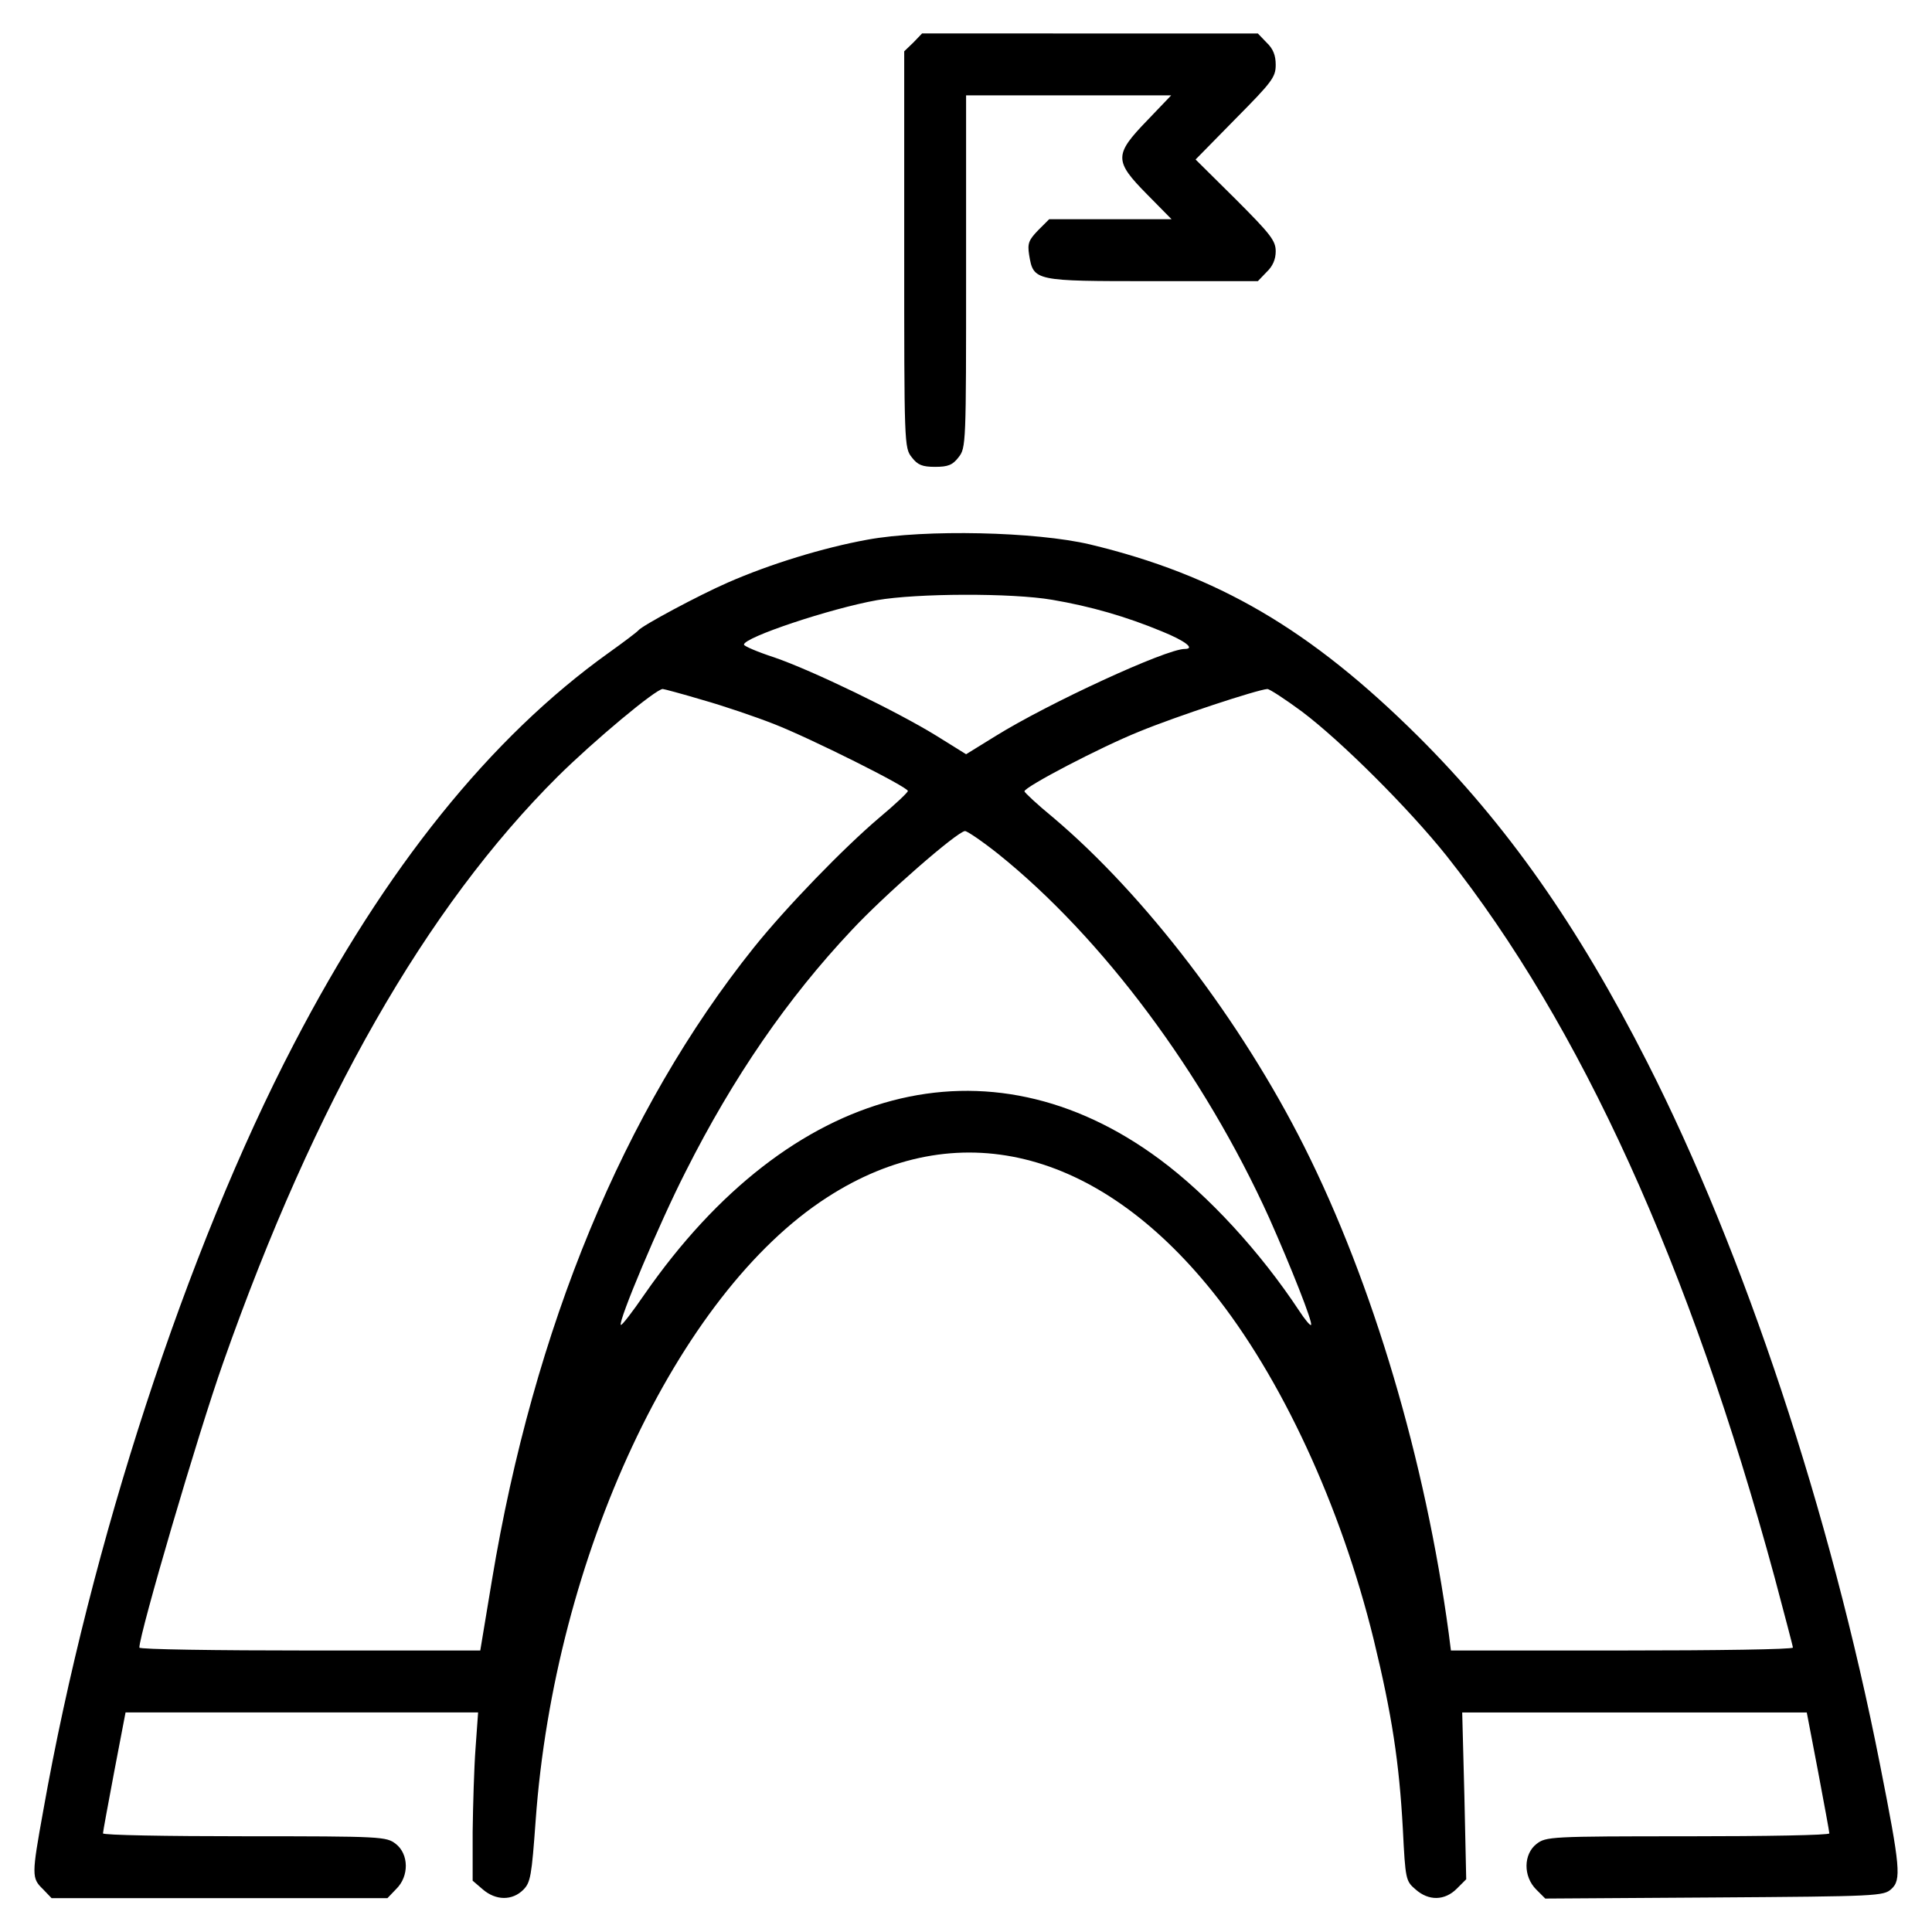
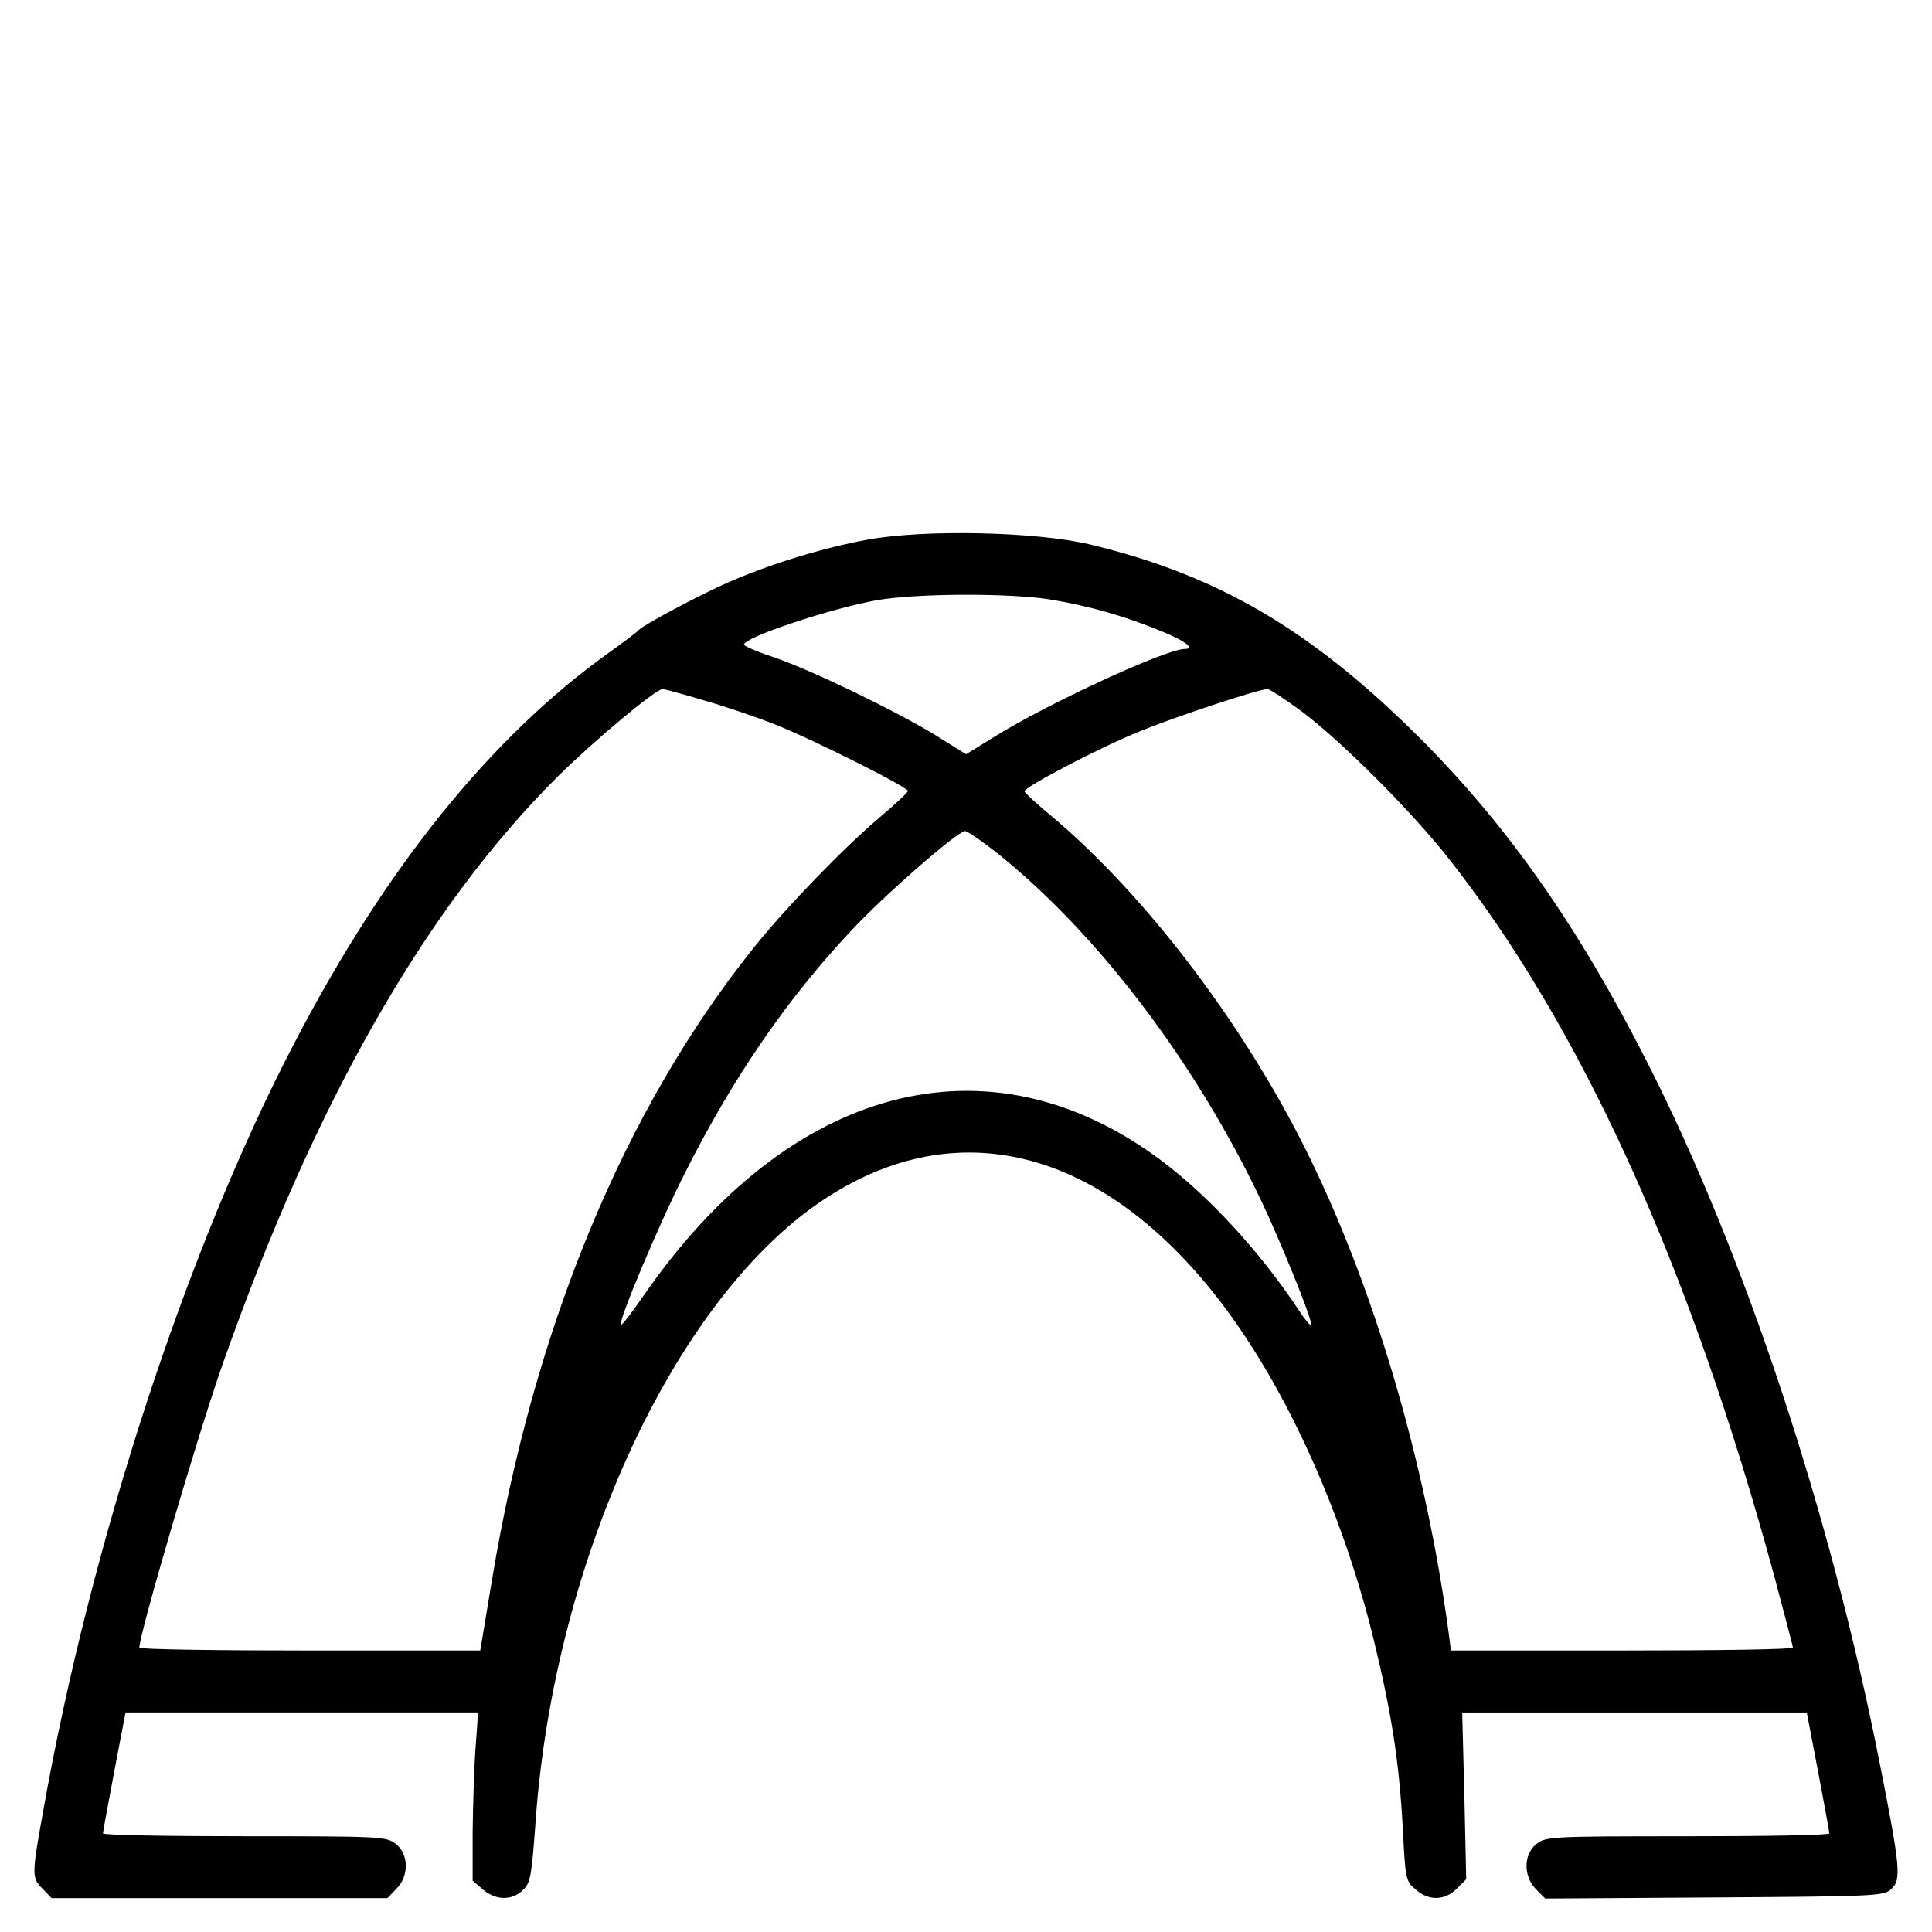
<svg xmlns="http://www.w3.org/2000/svg" fill="#000000" width="800px" height="800px" version="1.1" viewBox="144 144 512 512">
  <g>
-     <path d="m386.04 155.28-2.414 2.316v52.504c0 51.734 0 52.602 2.023 55.113 1.547 2.023 2.801 2.508 6.176 2.508s4.637-0.484 6.176-2.508c2.023-2.508 2.023-3.477 2.023-49.223v-46.715h54.348l-6.367 6.66c-8.781 9.074-8.781 10.715 0 19.594l6.469 6.566h-32.43l-2.898 2.898c-2.508 2.606-2.898 3.477-2.414 6.566 1.16 6.949 1.352 6.949 32.723 6.949h27.891l2.316-2.414c1.641-1.547 2.414-3.379 2.414-5.5 0-2.801-1.352-4.535-10.617-13.805l-10.617-10.52 10.617-10.812c9.652-9.75 10.617-11.004 10.617-14.281 0-2.508-0.676-4.246-2.414-5.891l-2.316-2.414h-44.496l-44.492-0.008z" />
    <path d="m373.88 287.02c-11.68 2.121-25.867 6.469-37.059 11.391-7.527 3.281-22.68 11.391-23.648 12.645-0.289 0.387-3.859 3.09-7.914 5.984-31.277 22.395-59.172 57.039-83.395 103.66-28.379 54.438-53.859 132.43-66.406 203.17-3.09 17.086-3.09 17.855-0.098 20.75l2.316 2.414h88.992l2.316-2.414c3.477-3.379 3.379-9.266-0.098-11.969-2.508-1.93-3.57-2.023-40.055-2.023-20.656 0-37.543-0.289-37.543-0.77 0-0.387 1.352-7.723 2.992-16.41l2.992-15.637h93.43l-0.676 9.457c-0.387 5.113-0.676 15.156-0.77 22.199v12.934l2.699 2.316c3.477 2.992 7.82 2.992 10.715 0.098 1.93-1.93 2.223-3.668 3.281-18.34 5.019-69.879 37.543-139.57 77.215-165.14 34.266-22.199 71.617-13.027 102.12 24.902 18.242 22.68 34.074 56.852 42.758 92.273 4.828 19.879 6.758 32.527 7.723 50.191 0.676 13.418 0.77 13.801 3.379 16.02 3.477 3.09 7.723 2.992 10.906-0.191l2.508-2.508-0.484-22.102-0.578-22.102h91.312l2.992 15.637c1.637 8.688 2.992 16.02 2.992 16.41 0 0.484-16.895 0.77-37.543 0.77-36.484 0-37.543 0.098-40.055 2.023-3.477 2.707-3.57 8.59-0.098 12.066l2.414 2.414 44.785-0.289c43.242-0.289 44.879-0.383 46.91-2.223 2.699-2.414 2.414-5.691-2.992-33.008-13.129-66.695-36.004-135.61-61.676-186.09-18.434-36.289-37.258-63.027-60.711-86.383-28.57-28.375-53.184-42.758-86.961-50.863-14.301-3.387-43.738-4.062-58.988-1.262zm48.934 15.926c10.23 1.738 19.594 4.438 29.145 8.398 6.176 2.508 8.883 4.637 5.984 4.637-4.922 0-36.098 14.379-50.094 23.07l-7.82 4.828-7.914-4.922c-10.328-6.367-32.816-17.277-42.949-20.75-4.438-1.445-8.012-2.992-8.012-3.379 0-1.93 22.871-9.559 35.23-11.773 10.617-1.848 35.715-1.941 46.43-0.109zm-92.656 26.543c5.5 1.547 13.996 4.438 18.918 6.367 9.652 3.762 35.52 16.695 35.52 17.758 0 0.387-3.379 3.57-7.527 7.043-9.457 8.012-24.707 23.746-33.297 34.457-34.461 43.055-58.301 100.77-69.406 167.66l-3.09 18.625h-45.172c-24.801 0-45.172-0.289-45.172-0.77 0-3.668 15.539-56.66 22.199-75.477 24.332-69.109 53.77-120.65 88.707-155.4 9.559-9.457 25.961-23.164 27.797-23.164 0.293 0.004 5.023 1.258 10.523 2.898zm158.87 3.086c10.52 7.914 28.375 25.77 38.32 38.219 35.613 44.98 64.473 108.48 86.961 191.3 2.606 9.844 4.828 18.148 4.828 18.531 0 0.484-20.363 0.77-45.266 0.77h-45.363l-0.578-4.535c-6.176-45.75-20.078-92.75-38.32-129.05-16.695-33.199-42.082-66.504-66.504-87.152-4.246-3.477-7.621-6.66-7.621-6.949 0-1.16 20.078-11.68 30.406-15.828 9.844-4.055 31.27-11.098 33.977-11.289 0.57 0 4.723 2.703 9.16 5.981zm-80.594 37.645c27.797 22.293 54.629 58.391 71.902 96.52 5.793 13.027 11.68 27.895 11.098 28.375-0.191 0.293-1.641-1.445-3.09-3.668-10.328-15.637-24.031-30.598-37.066-40.25-45.363-33.59-97.871-19.785-136.48 35.812-3.184 4.637-5.984 8.297-6.273 8.105-0.77-0.867 10.23-27.023 17.18-40.633 12.645-25.094 27.023-45.941 43.918-63.895 8.688-9.359 28.086-26.254 30.113-26.348 0.586-0.004 4.547 2.695 8.695 5.981z" />
  </g>
</svg>